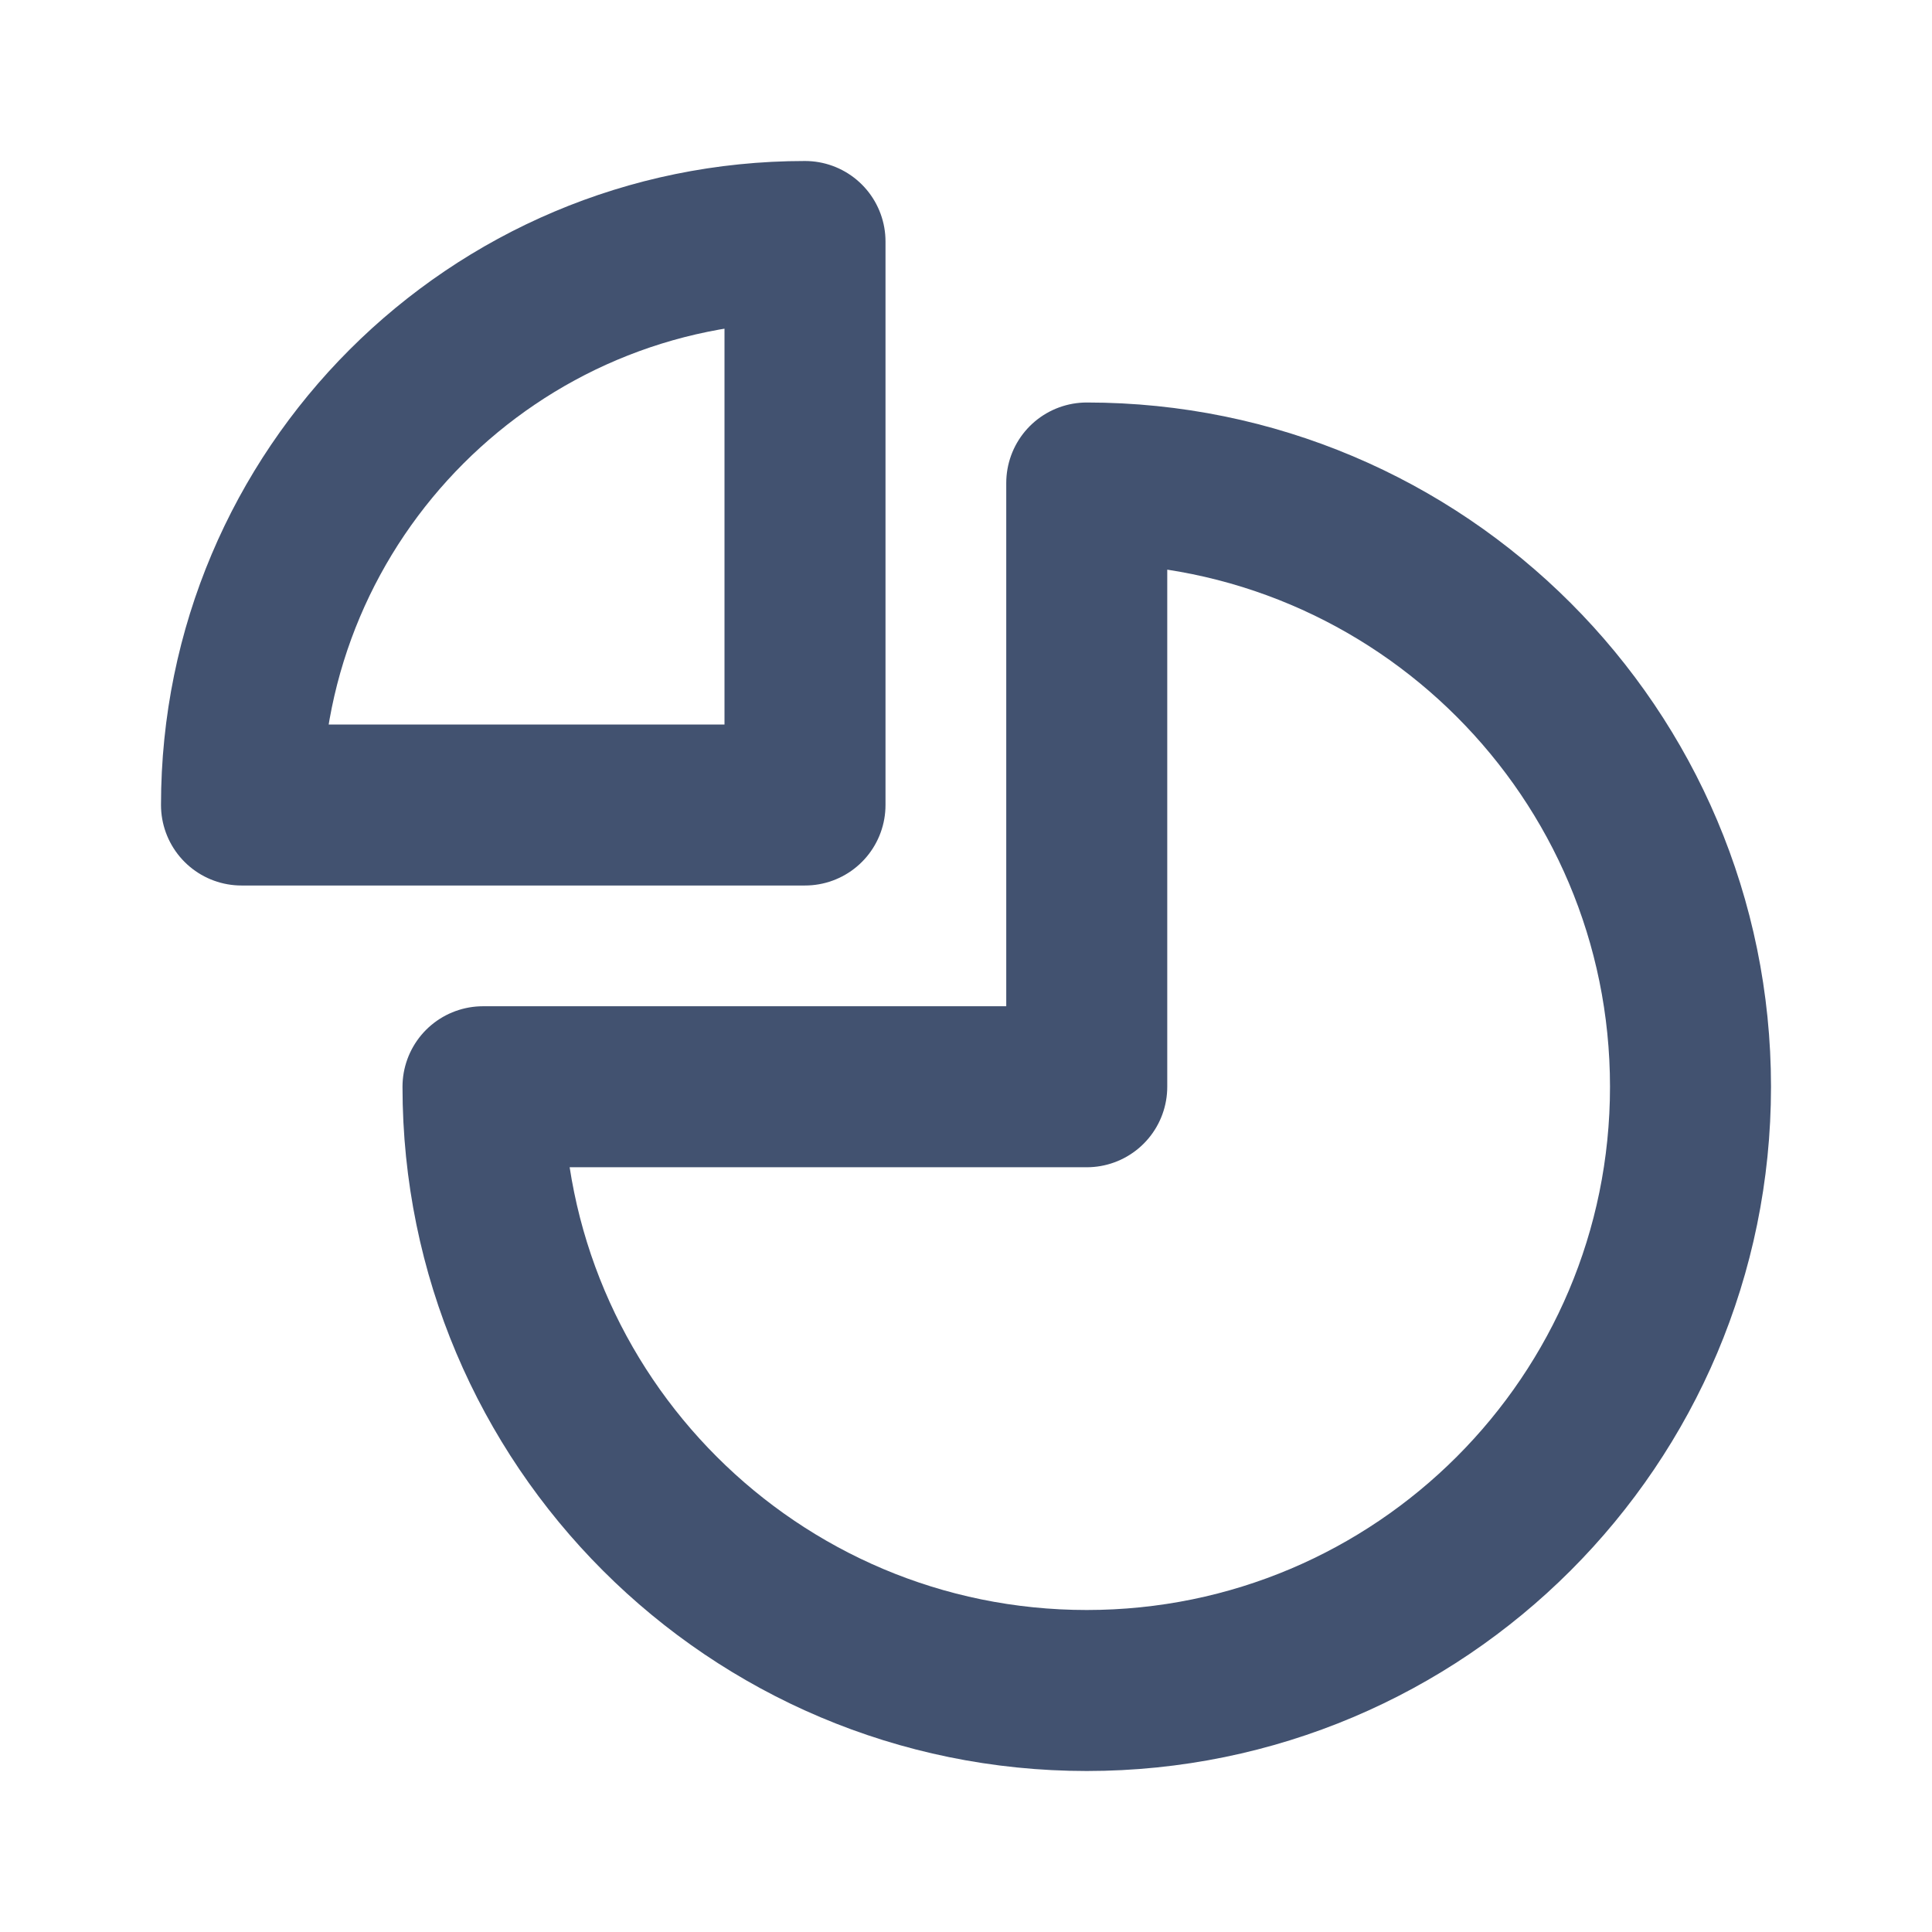
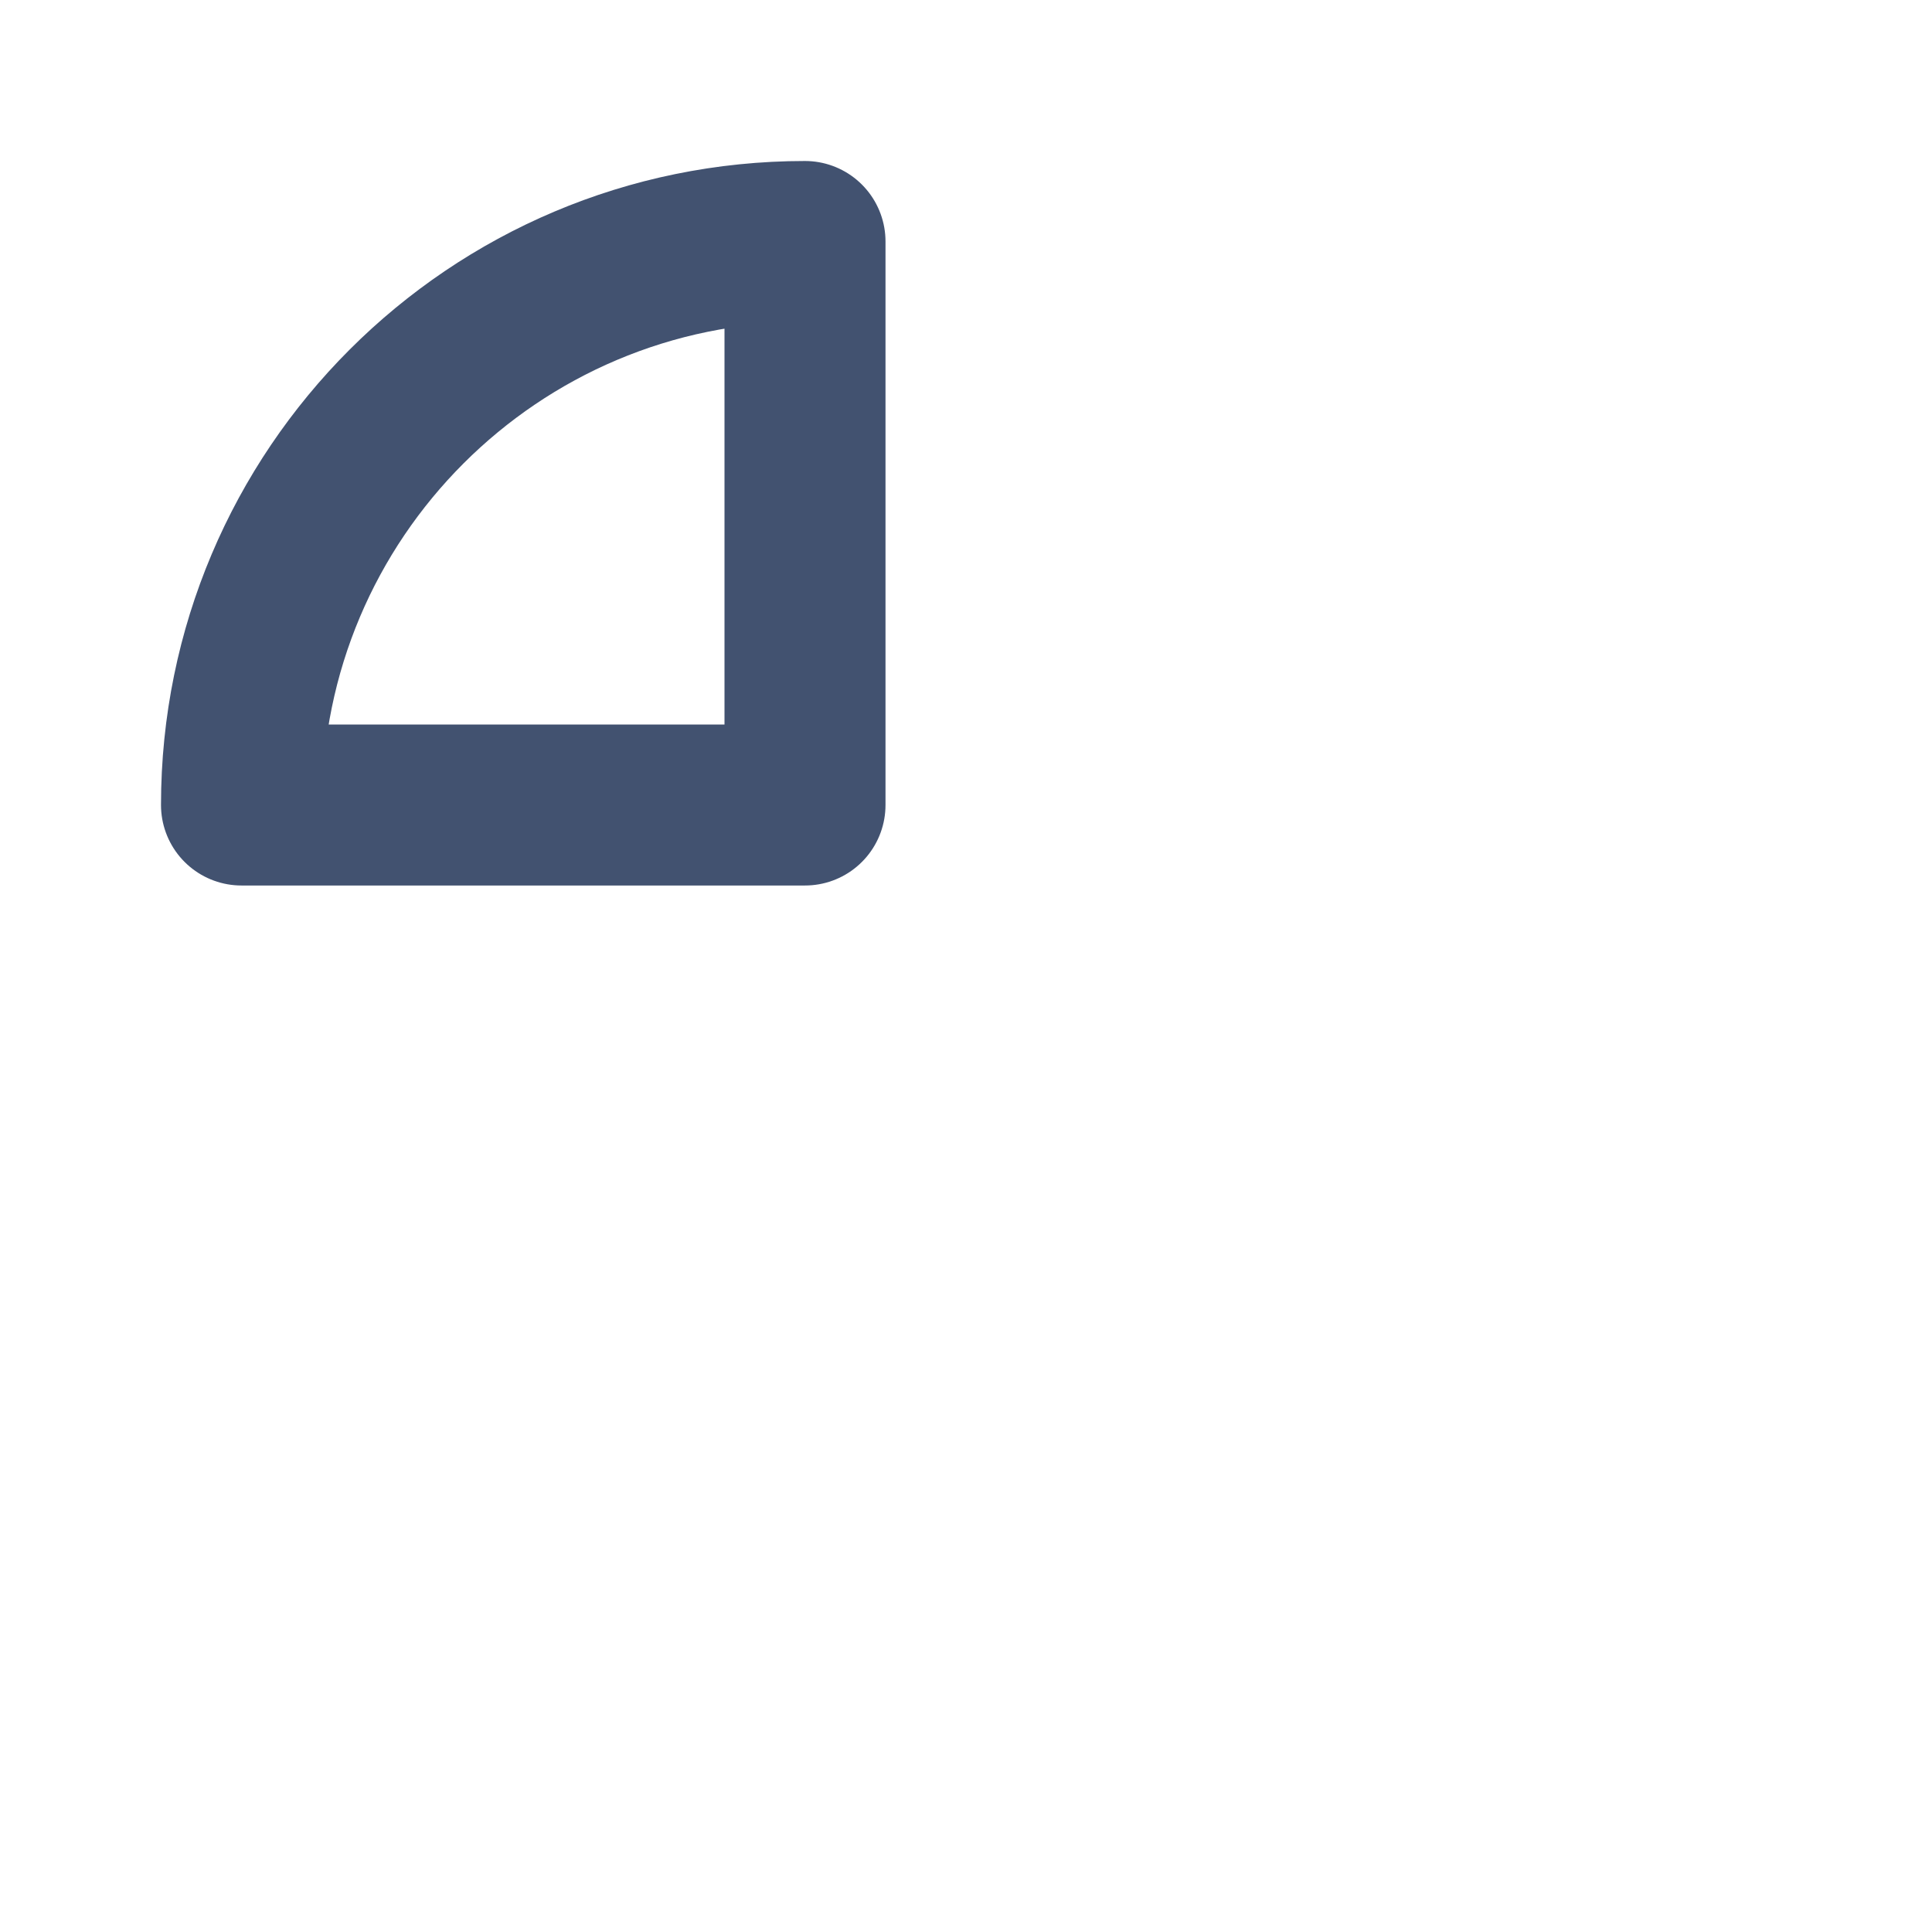
<svg xmlns="http://www.w3.org/2000/svg" width="24" height="24" viewBox="0 0 24 24" fill="none">
-   <path d="M3 10C3 6.134 6.134 3 10 3V10H3Z" stroke="#425270" stroke-width="2" stroke-linecap="round" stroke-linejoin="round" />
-   <path d="M13.5 21C9.358 21 6 17.642 6 13.5H13.5V6C17.642 6 21 9.358 21 13.5C21 17.642 17.642 21 13.5 21Z" stroke="#425270" stroke-width="2" stroke-linecap="round" stroke-linejoin="round" />
+   <path d="M3 10C3 6.134 6.134 3 10 3V10Z" stroke="#425270" stroke-width="2" stroke-linecap="round" stroke-linejoin="round" />
</svg>